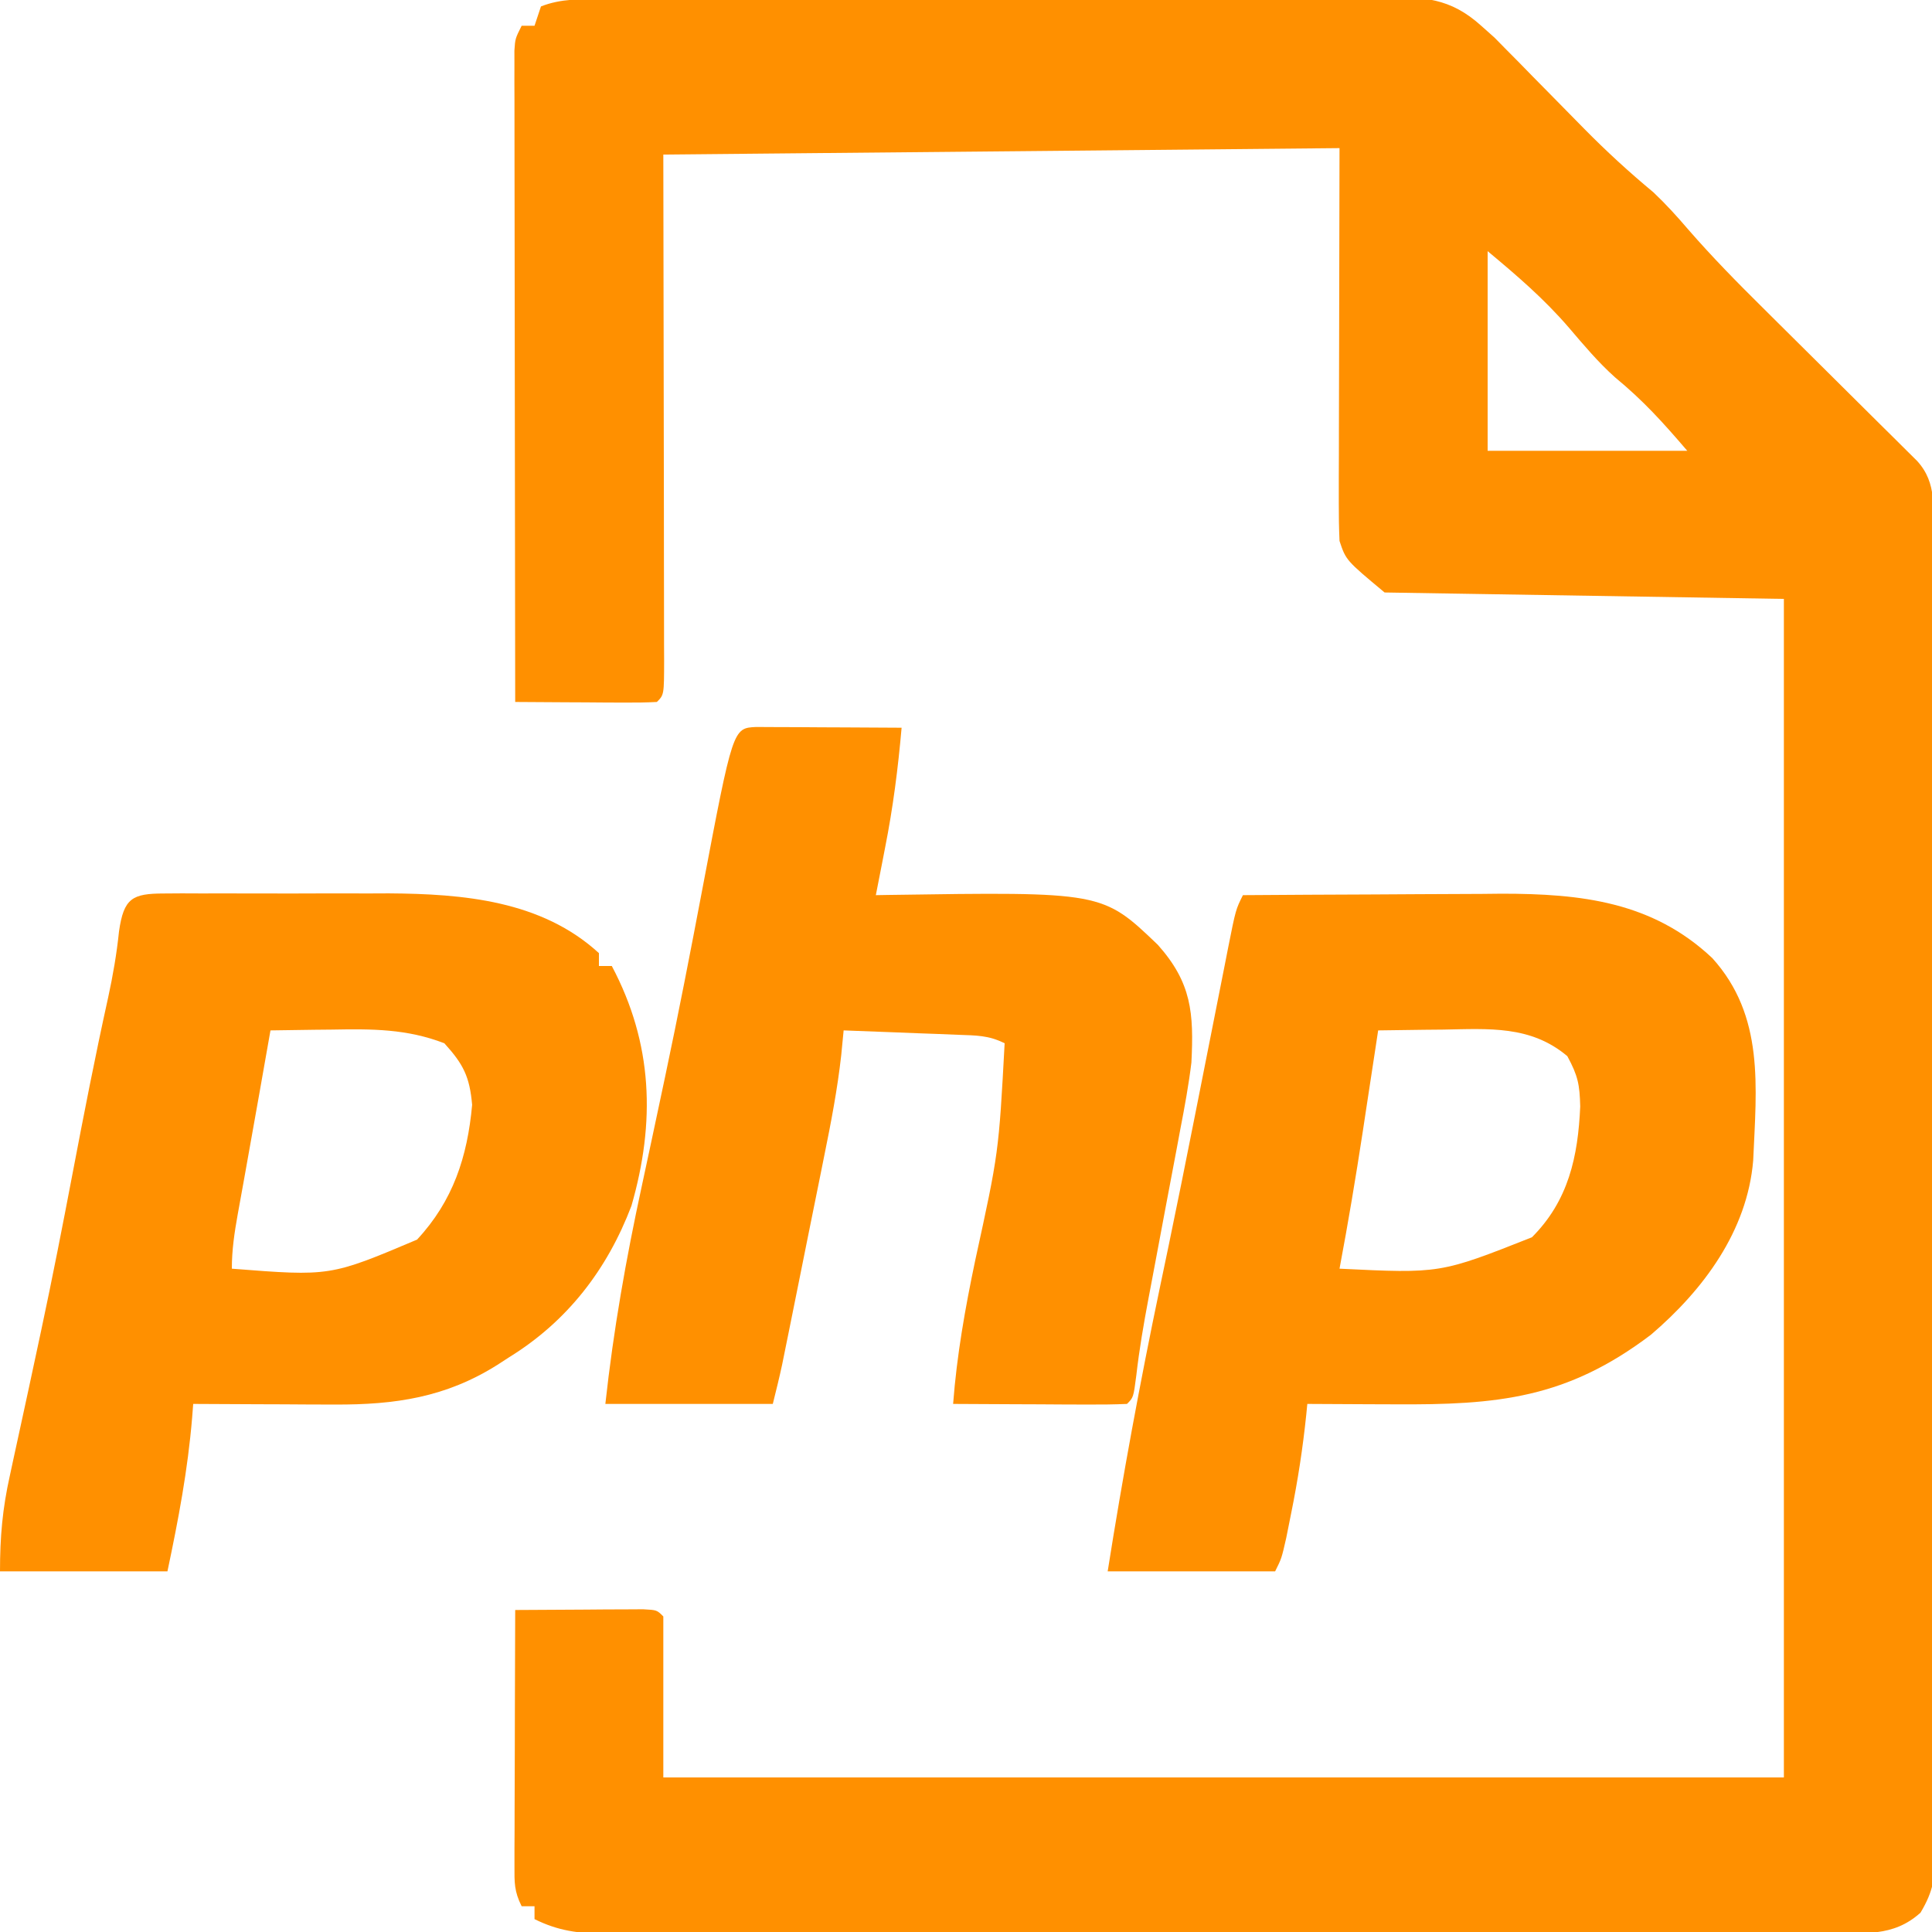
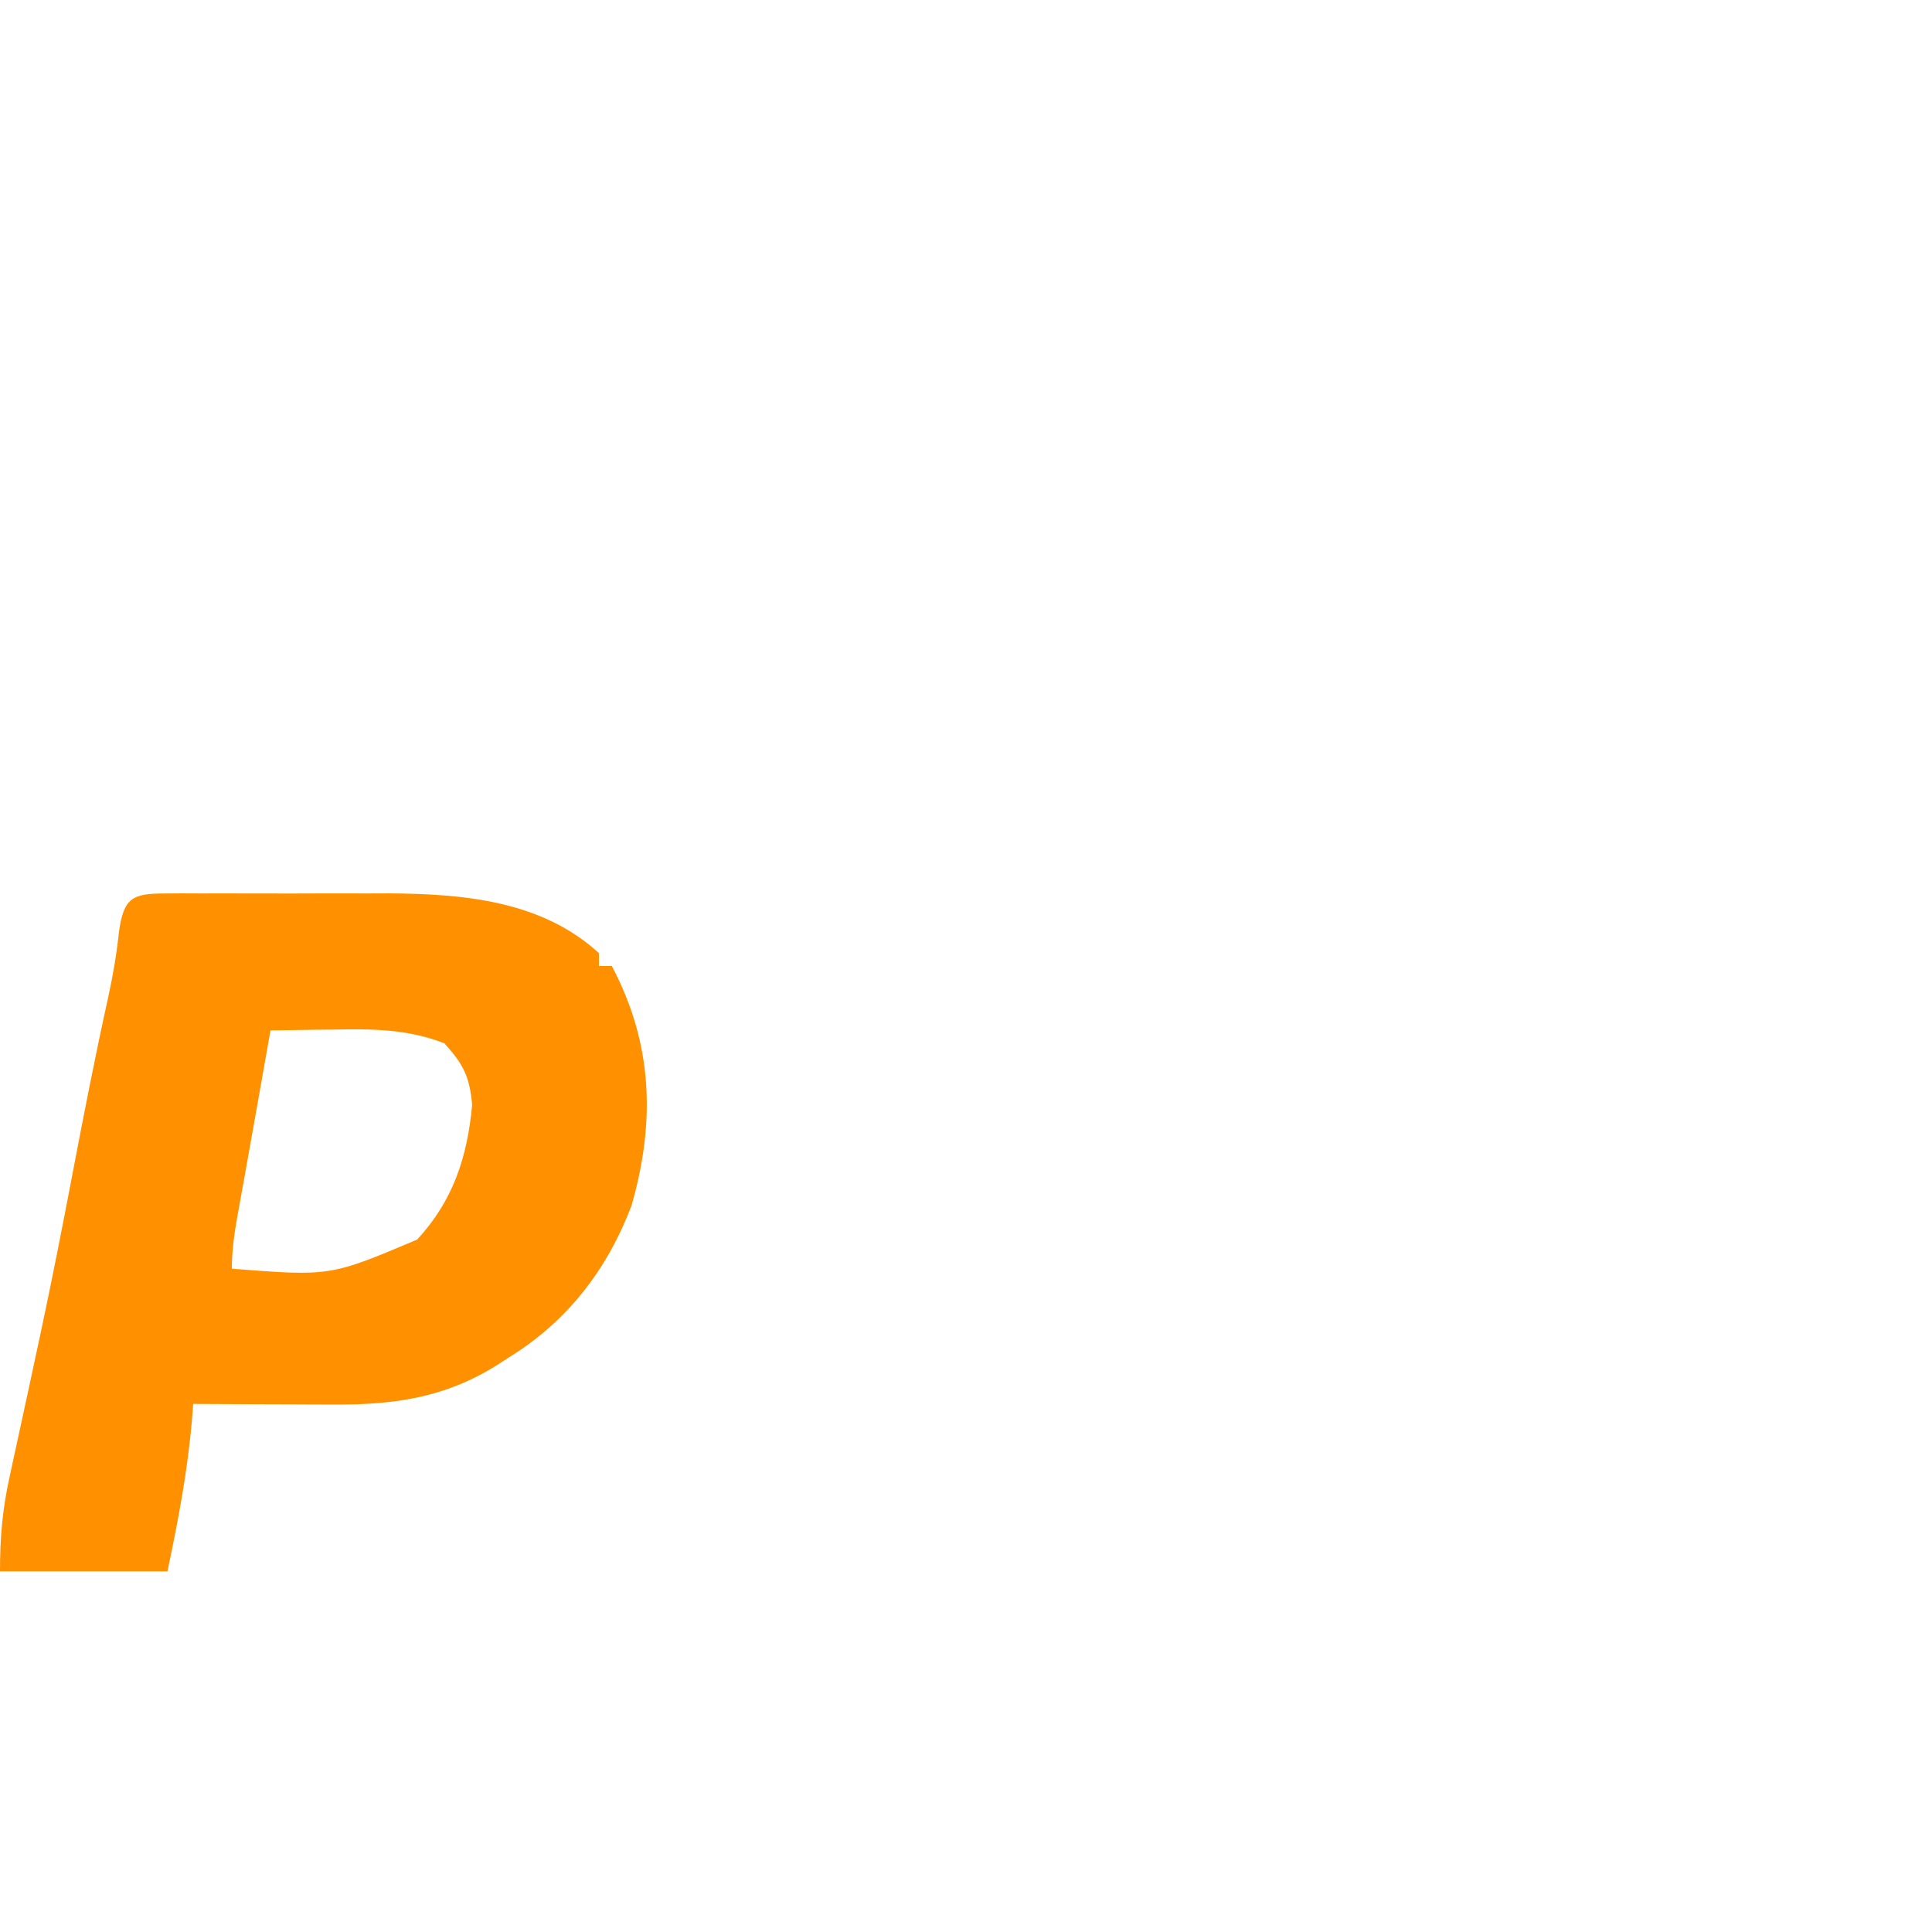
<svg xmlns="http://www.w3.org/2000/svg" version="1.1" width="300" height="300">
-   <path d="M0 0 C1.712 -0.011 1.712 -0.011 3.458 -0.022 C4.706 -0.024 5.954 -0.027 7.24 -0.03 C9.216 -0.04 9.216 -0.04 11.232 -0.05 C15.596 -0.071 19.961 -0.081 24.326 -0.091 C25.83 -0.095 27.335 -0.099 28.839 -0.103 C35.905 -0.122 42.971 -0.137 50.037 -0.145 C58.189 -0.155 66.34 -0.181 74.491 -0.222 C80.796 -0.252 87.101 -0.267 93.406 -0.27 C97.17 -0.272 100.934 -0.281 104.698 -0.306 C108.239 -0.33 111.779 -0.334 115.32 -0.324 C117.235 -0.323 119.149 -0.342 121.063 -0.362 C127.474 -0.323 131.55 -0.227 136.396 4.147 C137.421 5.06 137.421 5.06 138.467 5.991 C139.074 6.608 139.681 7.226 140.306 7.862 C140.986 8.548 141.666 9.235 142.367 9.942 C143.057 10.649 143.748 11.356 144.459 12.085 C145.153 12.788 145.847 13.491 146.562 14.216 C148.51 16.189 150.454 18.168 152.396 20.147 C155.841 23.645 159.365 26.877 163.138 30.01 C165.096 31.863 166.797 33.74 168.546 35.785 C172.276 40.07 176.223 44.086 180.263 48.077 C180.984 48.793 181.704 49.51 182.446 50.248 C184.719 52.508 186.994 54.766 189.271 57.022 C192.292 60.017 195.31 63.015 198.326 66.014 C199.021 66.701 199.715 67.387 200.431 68.094 C201.069 68.729 201.707 69.364 202.365 70.018 C202.927 70.575 203.49 71.133 204.07 71.708 C207.268 75.179 206.544 79.224 206.543 83.668 C206.547 84.561 206.551 85.453 206.555 86.373 C206.566 89.381 206.569 92.39 206.573 95.398 C206.58 97.548 206.586 99.698 206.593 101.848 C206.611 107.701 206.621 113.554 206.629 119.408 C206.635 123.062 206.641 126.716 206.647 130.37 C206.666 141.795 206.68 153.219 206.689 164.644 C206.698 177.847 206.725 191.05 206.765 204.254 C206.795 214.449 206.81 224.644 206.813 234.84 C206.816 240.934 206.825 247.028 206.85 253.122 C206.873 258.853 206.877 264.585 206.867 270.316 C206.866 272.422 206.873 274.527 206.887 276.633 C206.904 279.504 206.897 282.374 206.884 285.245 C206.895 286.081 206.906 286.918 206.917 287.779 C206.874 291.684 206.654 293.713 204.616 297.141 C200.343 301.003 195.731 300.292 190.204 300.281 C188.955 300.284 188.955 300.284 187.68 300.288 C184.885 300.294 182.09 300.293 179.295 300.292 C177.293 300.295 175.29 300.299 173.288 300.303 C167.846 300.311 162.404 300.314 156.962 300.314 C152.421 300.315 147.881 300.319 143.341 300.323 C132.631 300.331 121.921 300.333 111.211 300.332 C100.156 300.332 89.101 300.342 78.046 300.358 C68.559 300.371 59.073 300.377 49.587 300.376 C43.919 300.376 38.251 300.379 32.583 300.389 C27.253 300.399 21.924 300.399 16.595 300.392 C14.637 300.391 12.68 300.393 10.723 300.399 C8.054 300.407 5.385 300.402 2.715 300.394 C1.939 300.4 1.162 300.405 0.362 300.41 C-3.734 300.384 -6.918 299.98 -10.604 298.147 C-10.604 297.487 -10.604 296.827 -10.604 296.147 C-11.264 296.147 -11.924 296.147 -12.604 296.147 C-13.769 293.817 -13.725 292.475 -13.717 289.881 C-13.717 289 -13.717 288.12 -13.717 287.212 C-13.712 286.26 -13.707 285.308 -13.701 284.327 C-13.7 283.353 -13.699 282.379 -13.697 281.376 C-13.691 278.258 -13.679 275.14 -13.666 272.022 C-13.661 269.911 -13.657 267.801 -13.653 265.69 C-13.642 260.509 -13.625 255.328 -13.604 250.147 C-9.958 250.118 -6.312 250.1 -2.666 250.085 C-1.625 250.076 -0.584 250.068 0.488 250.059 C1.477 250.056 2.467 250.053 3.486 250.05 C4.403 250.044 5.319 250.039 6.263 250.034 C8.396 250.147 8.396 250.147 9.396 251.147 C9.396 259.397 9.396 267.647 9.396 276.147 C66.816 276.147 124.236 276.147 183.396 276.147 C183.396 215.757 183.396 155.367 183.396 93.147 C152.706 92.652 152.706 92.652 121.396 92.147 C115.396 87.147 115.396 87.147 114.396 84.147 C114.307 82.169 114.279 80.187 114.283 78.207 C114.283 76.969 114.283 75.731 114.283 74.455 C114.288 73.153 114.293 71.852 114.299 70.51 C114.3 69.314 114.301 68.118 114.302 66.886 C114.307 62.41 114.321 57.935 114.334 53.46 C114.354 43.457 114.375 33.453 114.396 23.147 C79.746 23.477 45.096 23.807 9.396 24.147 C9.436 51.747 9.436 51.747 9.486 79.346 C9.491 84.674 9.491 84.674 9.492 87.165 C9.493 88.911 9.497 90.658 9.502 92.404 C9.509 95.044 9.51 97.683 9.51 100.323 C9.513 101.106 9.517 101.889 9.521 102.696 C9.51 108.033 9.51 108.033 8.396 109.147 C6.762 109.234 5.123 109.254 3.486 109.245 C2.497 109.242 1.507 109.238 0.488 109.235 C-0.553 109.227 -1.594 109.218 -2.666 109.21 C-3.711 109.205 -4.756 109.201 -5.832 109.196 C-8.423 109.184 -11.013 109.168 -13.604 109.147 C-13.627 95.752 -13.645 82.357 -13.656 68.962 C-13.661 62.743 -13.668 56.524 -13.679 50.304 C-13.69 44.307 -13.696 38.309 -13.699 32.312 C-13.7 30.019 -13.704 27.726 -13.709 25.434 C-13.717 22.232 -13.718 19.031 -13.717 15.829 C-13.721 14.873 -13.724 13.917 -13.728 12.933 C-13.727 12.063 -13.725 11.194 -13.724 10.298 C-13.725 9.54 -13.726 8.783 -13.727 8.002 C-13.604 6.147 -13.604 6.147 -12.604 4.147 C-11.944 4.147 -11.284 4.147 -10.604 4.147 C-10.274 3.157 -9.944 2.167 -9.604 1.147 C-6.486 -0.088 -3.32 0.014 0 0 Z M137.396 39.147 C137.396 49.377 137.396 59.607 137.396 70.147 C147.626 70.147 157.856 70.147 168.396 70.147 C164.542 65.65 161.581 62.375 157.189 58.749 C154.547 56.388 152.315 53.721 150.017 51.03 C146.154 46.543 141.964 42.953 137.396 39.147 Z " fill="#FF9000" transform="translate(93.604,-0.147)" />
  <path d="M0 0 C1.383 -0.009 1.383 -0.009 2.794 -0.019 C3.796 -0.015 4.798 -0.011 5.831 -0.007 C7.382 -0.01 7.382 -0.01 8.964 -0.013 C11.162 -0.014 13.359 -0.01 15.557 -0.002 C18.884 0.009 22.21 -0.002 25.538 -0.015 C27.677 -0.013 29.816 -0.011 31.956 -0.007 C32.937 -0.011 33.919 -0.015 34.931 -0.019 C46.488 0.057 58.647 1.091 67.557 9.259 C67.557 9.919 67.557 10.579 67.557 11.259 C68.217 11.259 68.877 11.259 69.557 11.259 C75.94 23.295 76.353 35.492 72.604 48.509 C68.818 58.453 62.623 66.446 53.62 72.009 C53.025 72.394 52.43 72.78 51.817 73.177 C43.783 78.252 35.917 79.398 26.53 79.356 C25.244 79.353 23.958 79.35 22.633 79.347 C21.295 79.338 19.958 79.33 18.62 79.321 C17.254 79.316 15.889 79.312 14.524 79.308 C11.202 79.296 7.879 79.279 4.557 79.259 C4.503 79.958 4.449 80.657 4.393 81.377 C3.714 89.549 2.252 97.226 0.557 105.259 C-8.023 105.259 -16.603 105.259 -25.443 105.259 C-25.443 99.882 -25.054 95.492 -23.904 90.353 C-23.742 89.603 -23.581 88.853 -23.415 88.081 C-23.068 86.474 -22.719 84.867 -22.367 83.261 C-21.431 78.997 -20.52 74.727 -19.607 70.458 C-19.422 69.597 -19.237 68.735 -19.047 67.847 C-17.323 59.775 -15.737 51.68 -14.193 43.571 C-12.446 34.403 -10.664 25.25 -8.647 16.137 C-7.902 12.719 -7.322 9.355 -6.962 5.88 C-6.221 0.71 -4.891 0.01 0 0 Z M16.557 21.259 C16.375 22.289 16.194 23.319 16.006 24.38 C15.886 25.06 15.766 25.741 15.642 26.442 C15.375 27.958 15.108 29.474 14.841 30.99 C14.132 35.017 13.417 39.043 12.69 43.067 C12.484 44.216 12.484 44.216 12.273 45.388 C12.008 46.863 11.741 48.337 11.472 49.811 C10.959 52.675 10.557 55.343 10.557 58.259 C25.824 59.455 25.824 59.455 39.315 53.747 C44.91 47.733 47.135 40.903 47.87 32.821 C47.484 28.431 46.512 26.517 43.557 23.259 C37.737 21.008 32.302 21.018 26.12 21.134 C25.197 21.143 24.275 21.152 23.325 21.161 C21.069 21.185 18.813 21.217 16.557 21.259 Z " fill="#FF9000" transform="translate(25.443,138.741)" />
-   <path d="M0 0 C6.759 -0.051 13.517 -0.086 20.276 -0.11 C22.57 -0.12 24.865 -0.133 27.16 -0.151 C30.476 -0.175 33.793 -0.187 37.109 -0.195 C38.624 -0.211 38.624 -0.211 40.17 -0.227 C52.496 -0.228 63.574 1.005 72.883 9.773 C81.01 18.765 79.737 29.736 79.234 41.201 C78.32 52.138 71.506 61.299 63.355 68.258 C50.285 78.166 39.548 79.169 23.5 79.062 C22.201 79.058 20.901 79.053 19.562 79.049 C16.375 79.037 13.188 79.021 10 79 C9.945 79.558 9.89 80.115 9.834 80.69 C9.299 85.845 8.531 90.858 7.5 95.938 C7.242 97.225 6.984 98.513 6.719 99.84 C6 103 6 103 5 105 C-3.58 105 -12.16 105 -21 105 C-18.671 90.283 -15.986 75.691 -12.933 61.11 C-12.626 59.642 -12.319 58.175 -12.012 56.707 C-11.776 55.581 -11.776 55.581 -11.536 54.432 C-10.18 47.924 -8.876 41.407 -7.582 34.887 C-7.378 33.859 -7.174 32.831 -6.963 31.772 C-6.147 27.662 -5.332 23.552 -4.522 19.44 C-3.957 16.574 -3.389 13.709 -2.82 10.844 C-2.651 9.978 -2.481 9.112 -2.307 8.219 C-1.113 2.227 -1.113 2.227 0 0 Z M21 21 C20.889 21.73 20.779 22.46 20.665 23.212 C20.153 26.579 19.639 29.946 19.125 33.312 C18.951 34.46 18.777 35.608 18.598 36.791 C17.513 43.884 16.329 50.949 15 58 C30.639 58.758 30.639 58.758 44.875 53.125 C50.546 47.454 52.039 40.601 52.375 32.812 C52.292 29.425 52.032 28.059 50.375 25 C44.681 20.205 38.174 20.751 31.125 20.875 C30.15 20.884 29.176 20.893 28.172 20.902 C25.781 20.926 23.391 20.959 21 21 Z " fill="#FF9000" transform="translate(193,139)" />
-   <path d="M0 0 C1.563 0.008 1.563 0.008 3.158 0.016 C4.283 0.019 5.407 0.022 6.566 0.026 C7.75 0.034 8.934 0.042 10.154 0.051 C11.342 0.056 12.53 0.06 13.754 0.065 C16.7 0.077 19.646 0.093 22.592 0.114 C22.045 6.399 21.256 12.55 20.029 18.739 C19.821 19.816 19.821 19.816 19.609 20.914 C19.274 22.648 18.933 24.381 18.592 26.114 C19.195 26.103 19.799 26.093 20.421 26.082 C53.774 25.58 53.774 25.58 62.377 33.824 C67.622 39.703 67.983 44.416 67.592 52.114 C67.17 55.586 66.543 59.001 65.877 62.434 C65.702 63.377 65.526 64.321 65.346 65.293 C64.79 68.276 64.223 71.258 63.654 74.239 C63.091 77.227 62.531 80.216 61.973 83.206 C61.627 85.056 61.278 86.906 60.925 88.755 C60.175 92.725 59.498 96.665 59.039 100.679 C58.592 104.114 58.592 104.114 57.592 105.114 C55.592 105.201 53.589 105.22 51.588 105.211 C49.765 105.206 49.765 105.206 47.906 105.201 C46.627 105.193 45.347 105.185 44.029 105.176 C42.746 105.172 41.463 105.167 40.14 105.162 C36.957 105.151 33.774 105.134 30.592 105.114 C31.166 97.535 32.468 90.233 34.029 82.801 C37.674 66.106 37.674 66.106 38.592 49.114 C36.075 47.855 34.179 47.905 31.365 47.797 C30.334 47.755 29.302 47.713 28.24 47.67 C26.62 47.611 26.62 47.611 24.967 47.551 C23.335 47.486 23.335 47.486 21.67 47.42 C18.977 47.314 16.284 47.212 13.592 47.114 C13.468 48.38 13.345 49.647 13.219 50.952 C12.626 56.266 11.627 61.46 10.56 66.696 C10.266 68.16 10.266 68.16 9.966 69.655 C9.345 72.746 8.718 75.836 8.092 78.926 C7.671 81.019 7.25 83.112 6.83 85.205 C6.428 87.202 6.025 89.199 5.623 91.196 C5.434 92.131 5.246 93.066 5.051 94.03 C4.875 94.902 4.698 95.773 4.515 96.671 C4.361 97.435 4.206 98.198 4.047 98.985 C3.608 101.038 3.101 103.076 2.592 105.114 C-5.988 105.114 -14.568 105.114 -23.408 105.114 C-22.156 93.658 -20.193 82.556 -17.753 71.298 C-16.731 66.578 -15.731 61.853 -14.729 57.129 C-14.529 56.19 -14.329 55.251 -14.124 54.283 C-12.074 44.607 -10.188 34.902 -8.349 25.184 C-3.603 0.17 -3.603 0.17 0 0 Z " fill="#FF9000" transform="translate(117.408,112.886)" />
</svg>